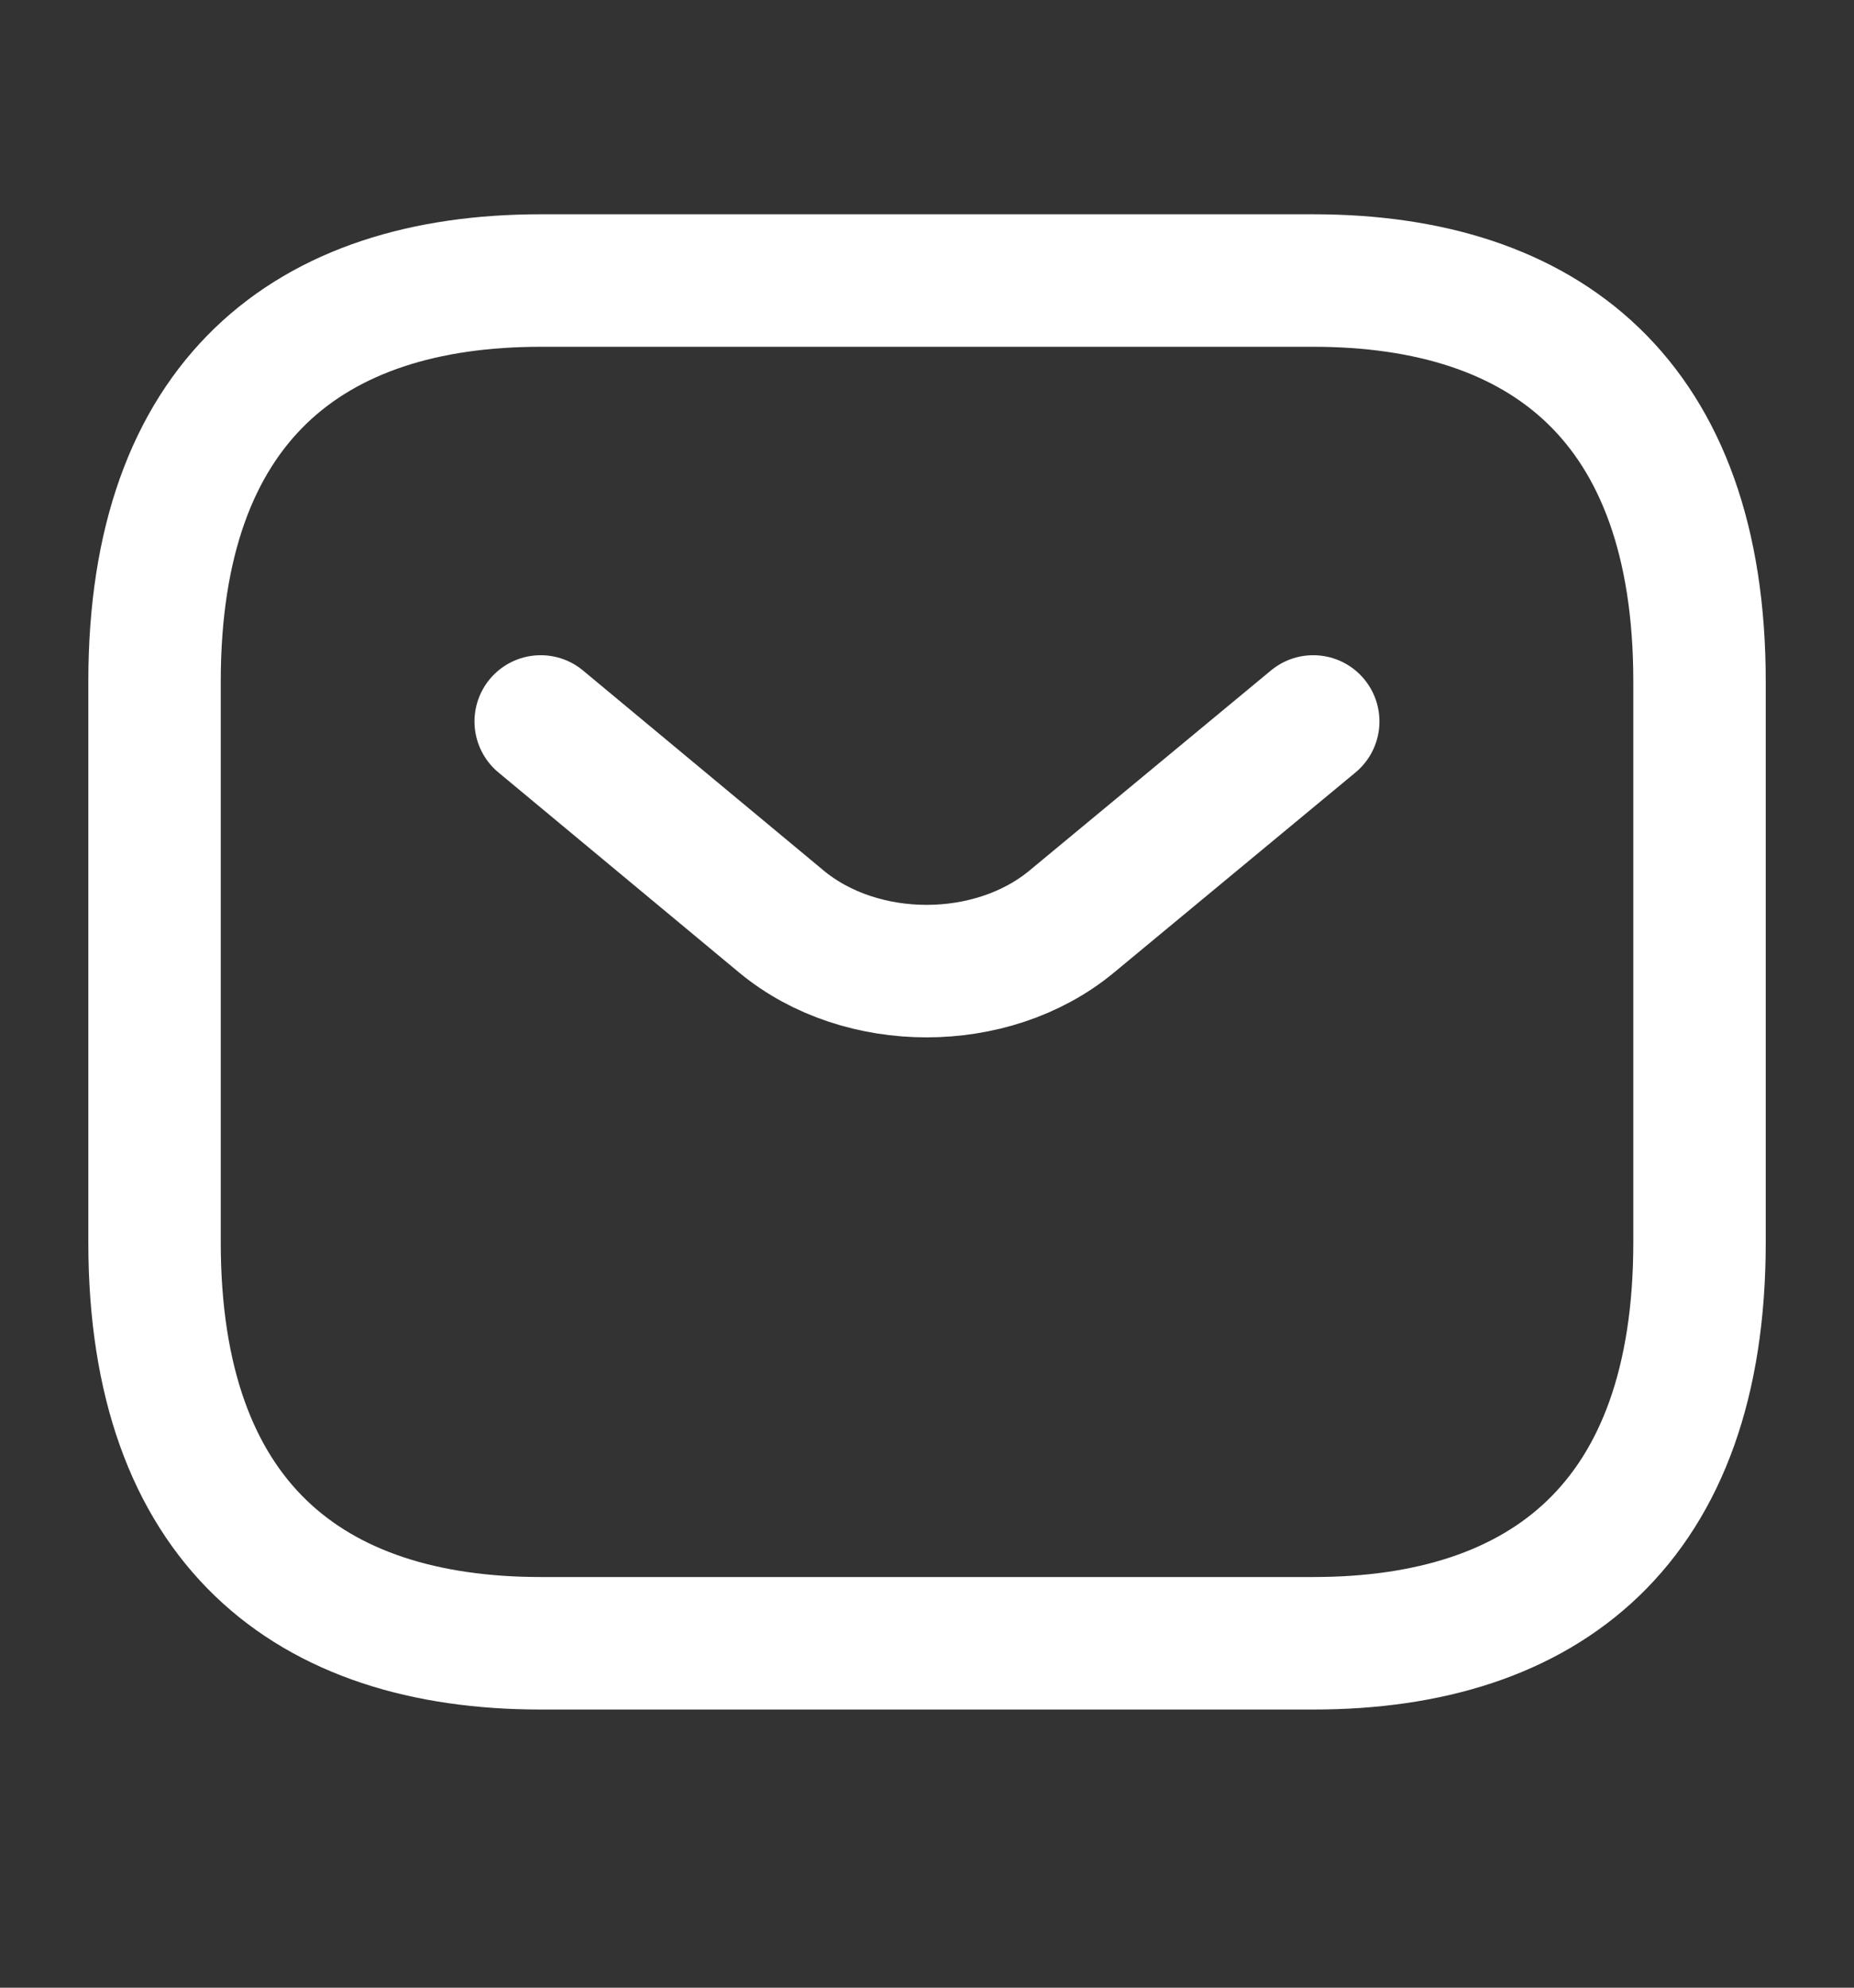
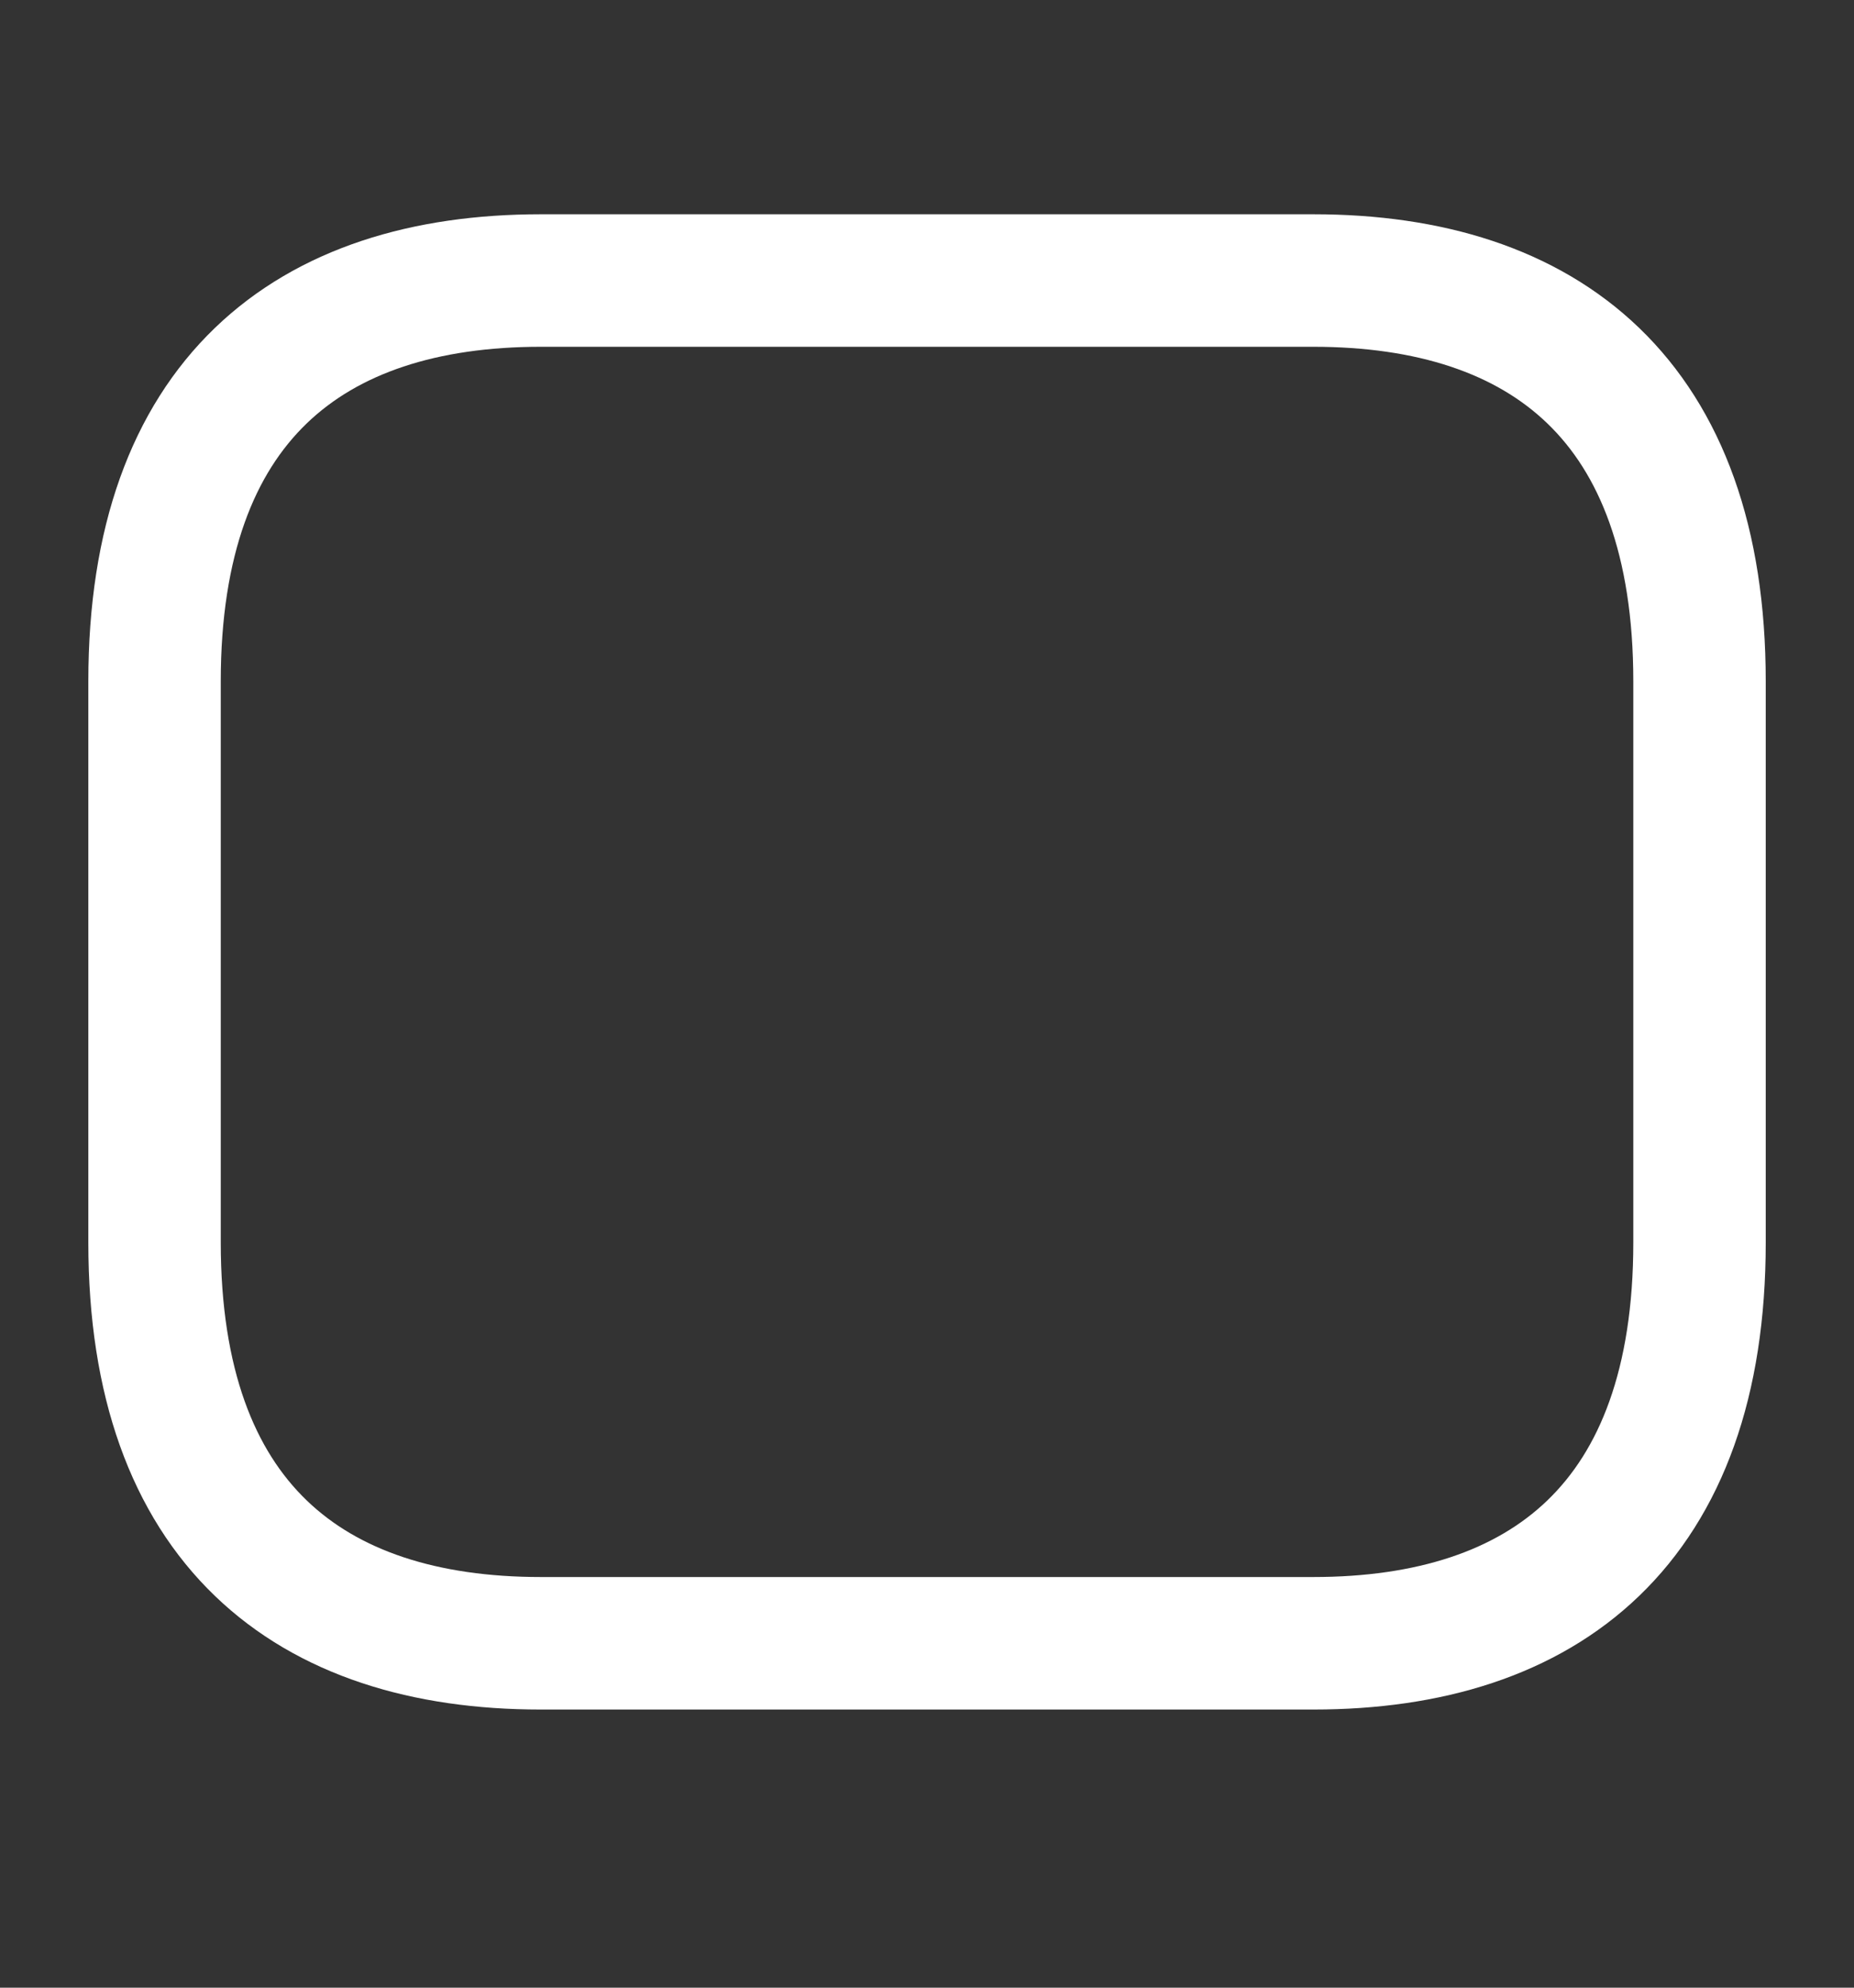
<svg xmlns="http://www.w3.org/2000/svg" width="28" height="30" viewBox="0 0 28 30" fill="none">
  <rect x="0" y="0" width="28" height="30" fill="#333333" stroke="none" />
  <path d="M19.834 24.802H8.167C4.667 24.802 2.334 22.988 2.334 18.753V10.284C2.334 6.049 4.667 4.234 8.167 4.234H19.834C23.334 4.234 25.667 6.049 25.667 10.284V18.753C25.667 22.988 23.334 24.802 19.834 24.802Z" stroke="white" stroke-width="2" stroke-miterlimit="10" stroke-linecap="round" stroke-linejoin="round" />
-   <path d="M19.833 10.889L16.181 13.913C14.979 14.905 13.008 14.905 11.806 13.913L8.166 10.889" stroke="white" stroke-width="2" stroke-miterlimit="10" stroke-linecap="round" stroke-linejoin="round" />
</svg>